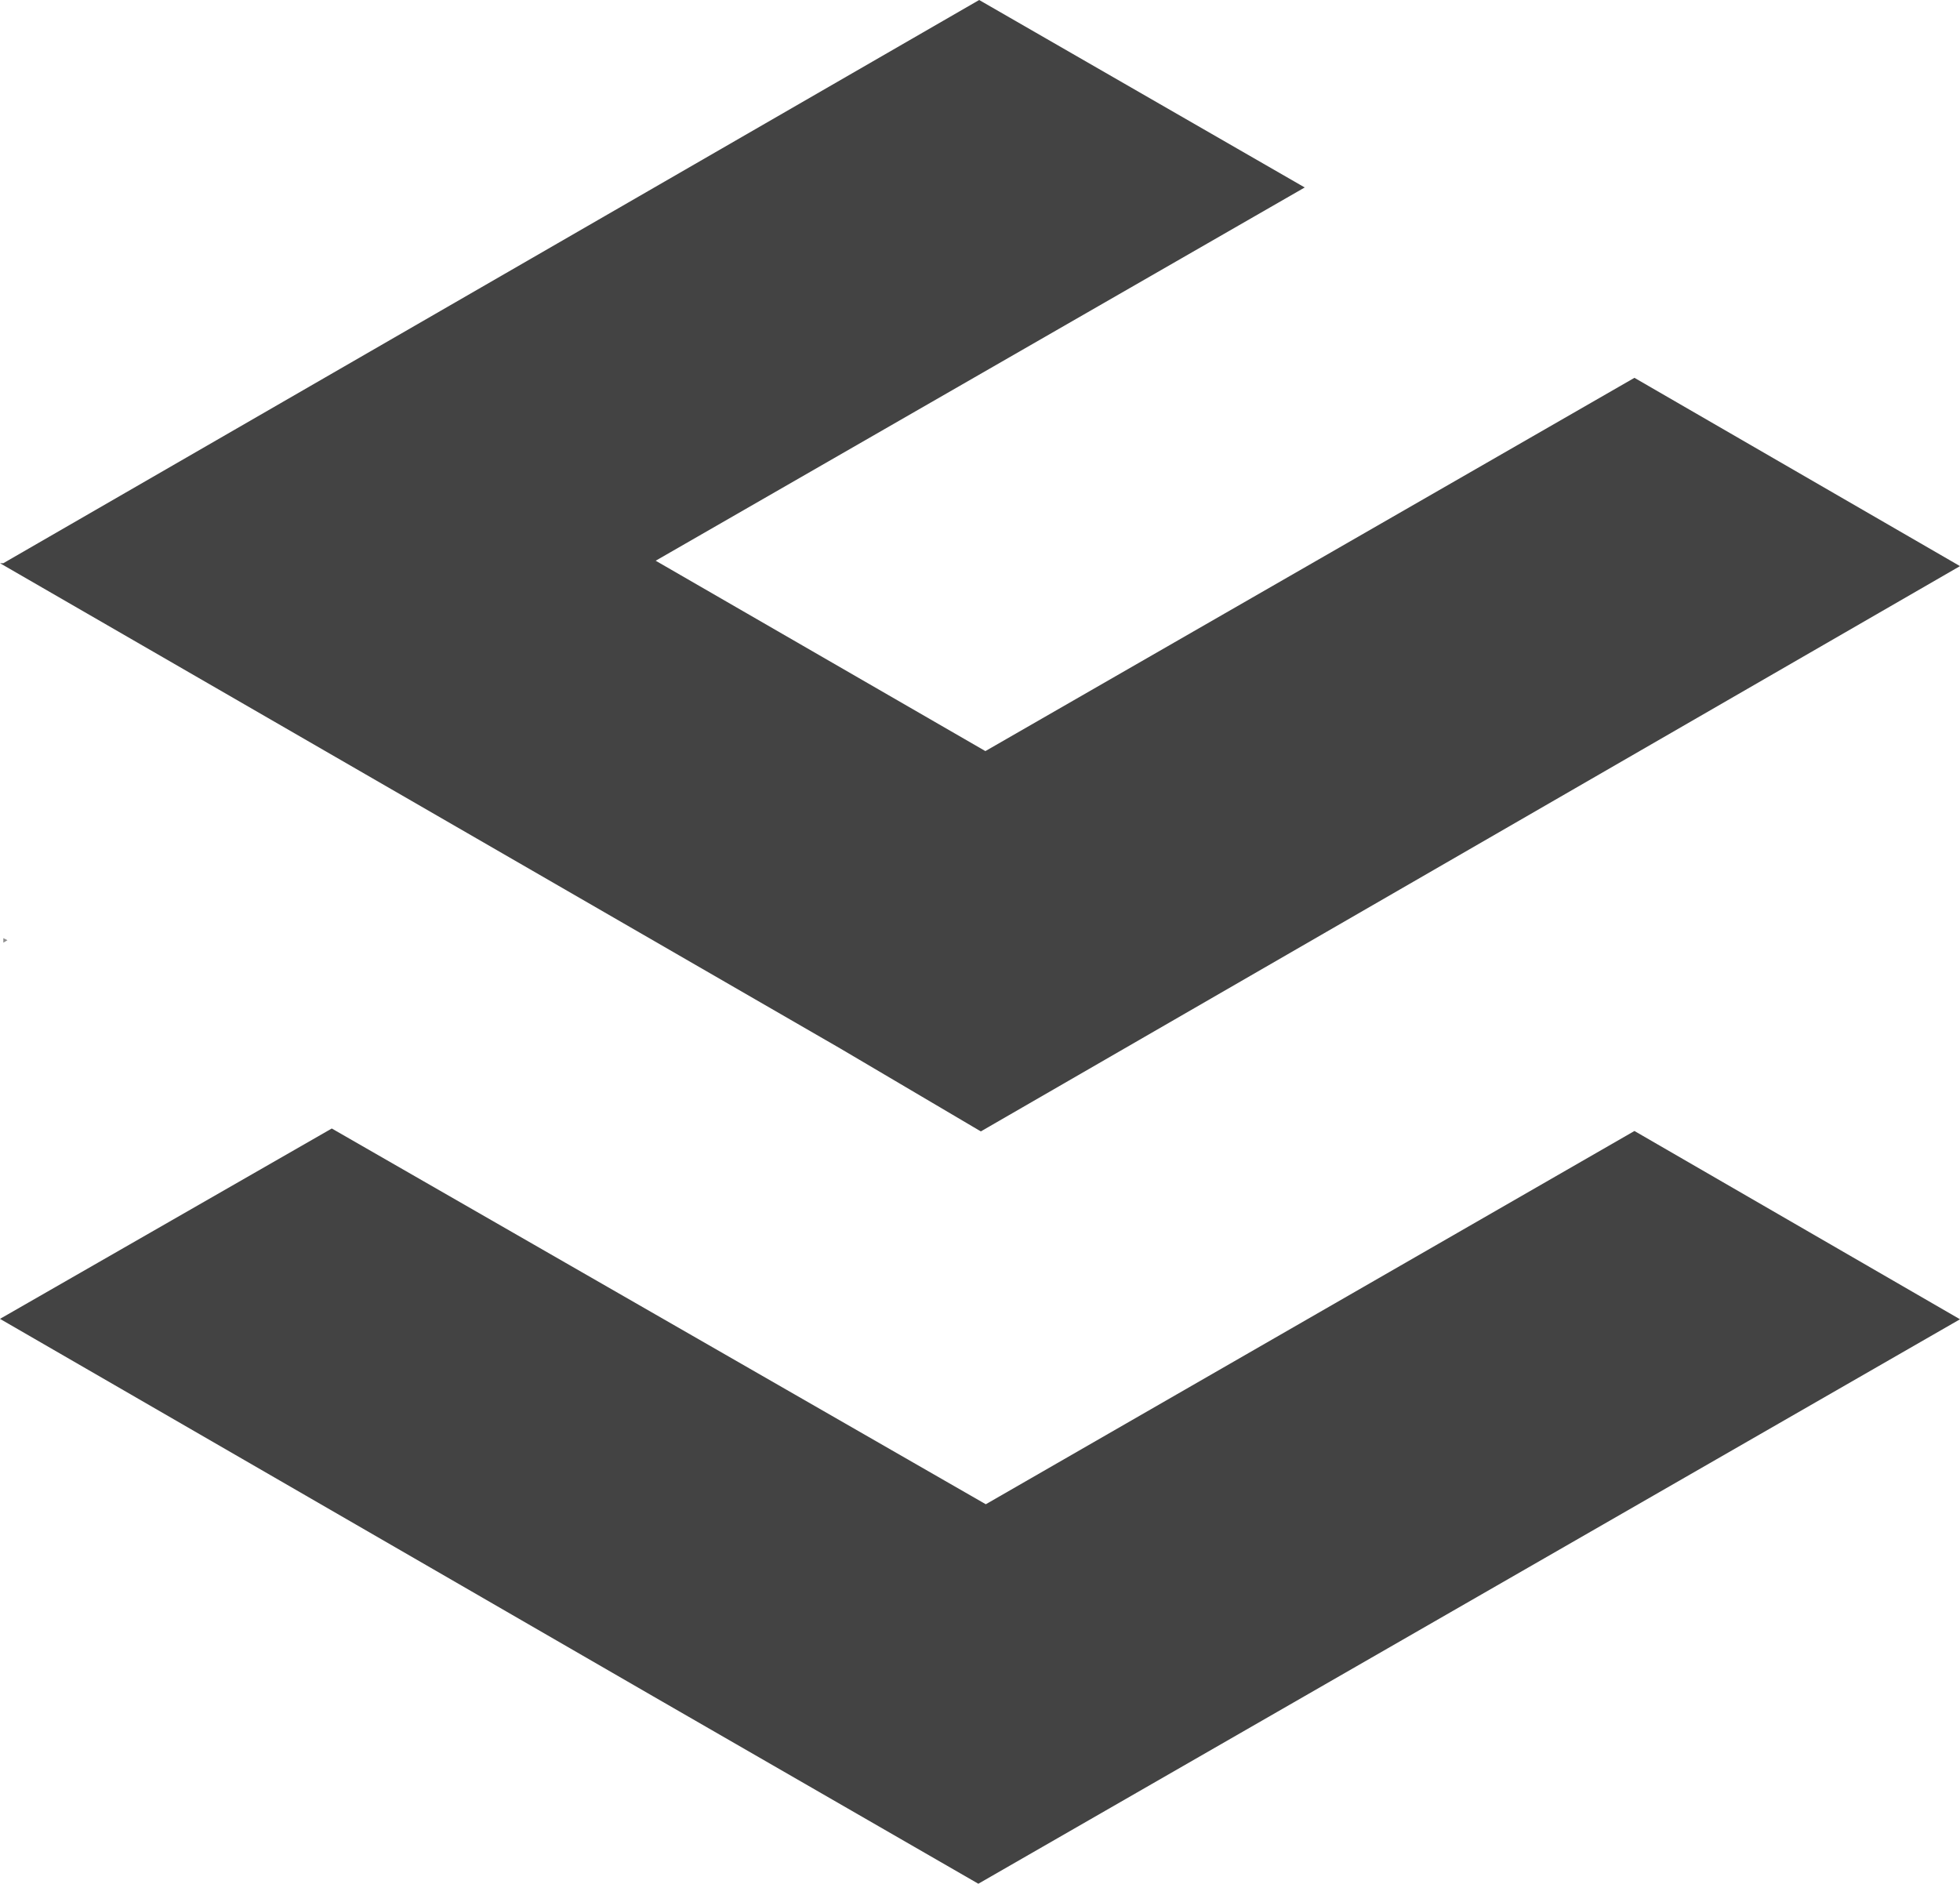
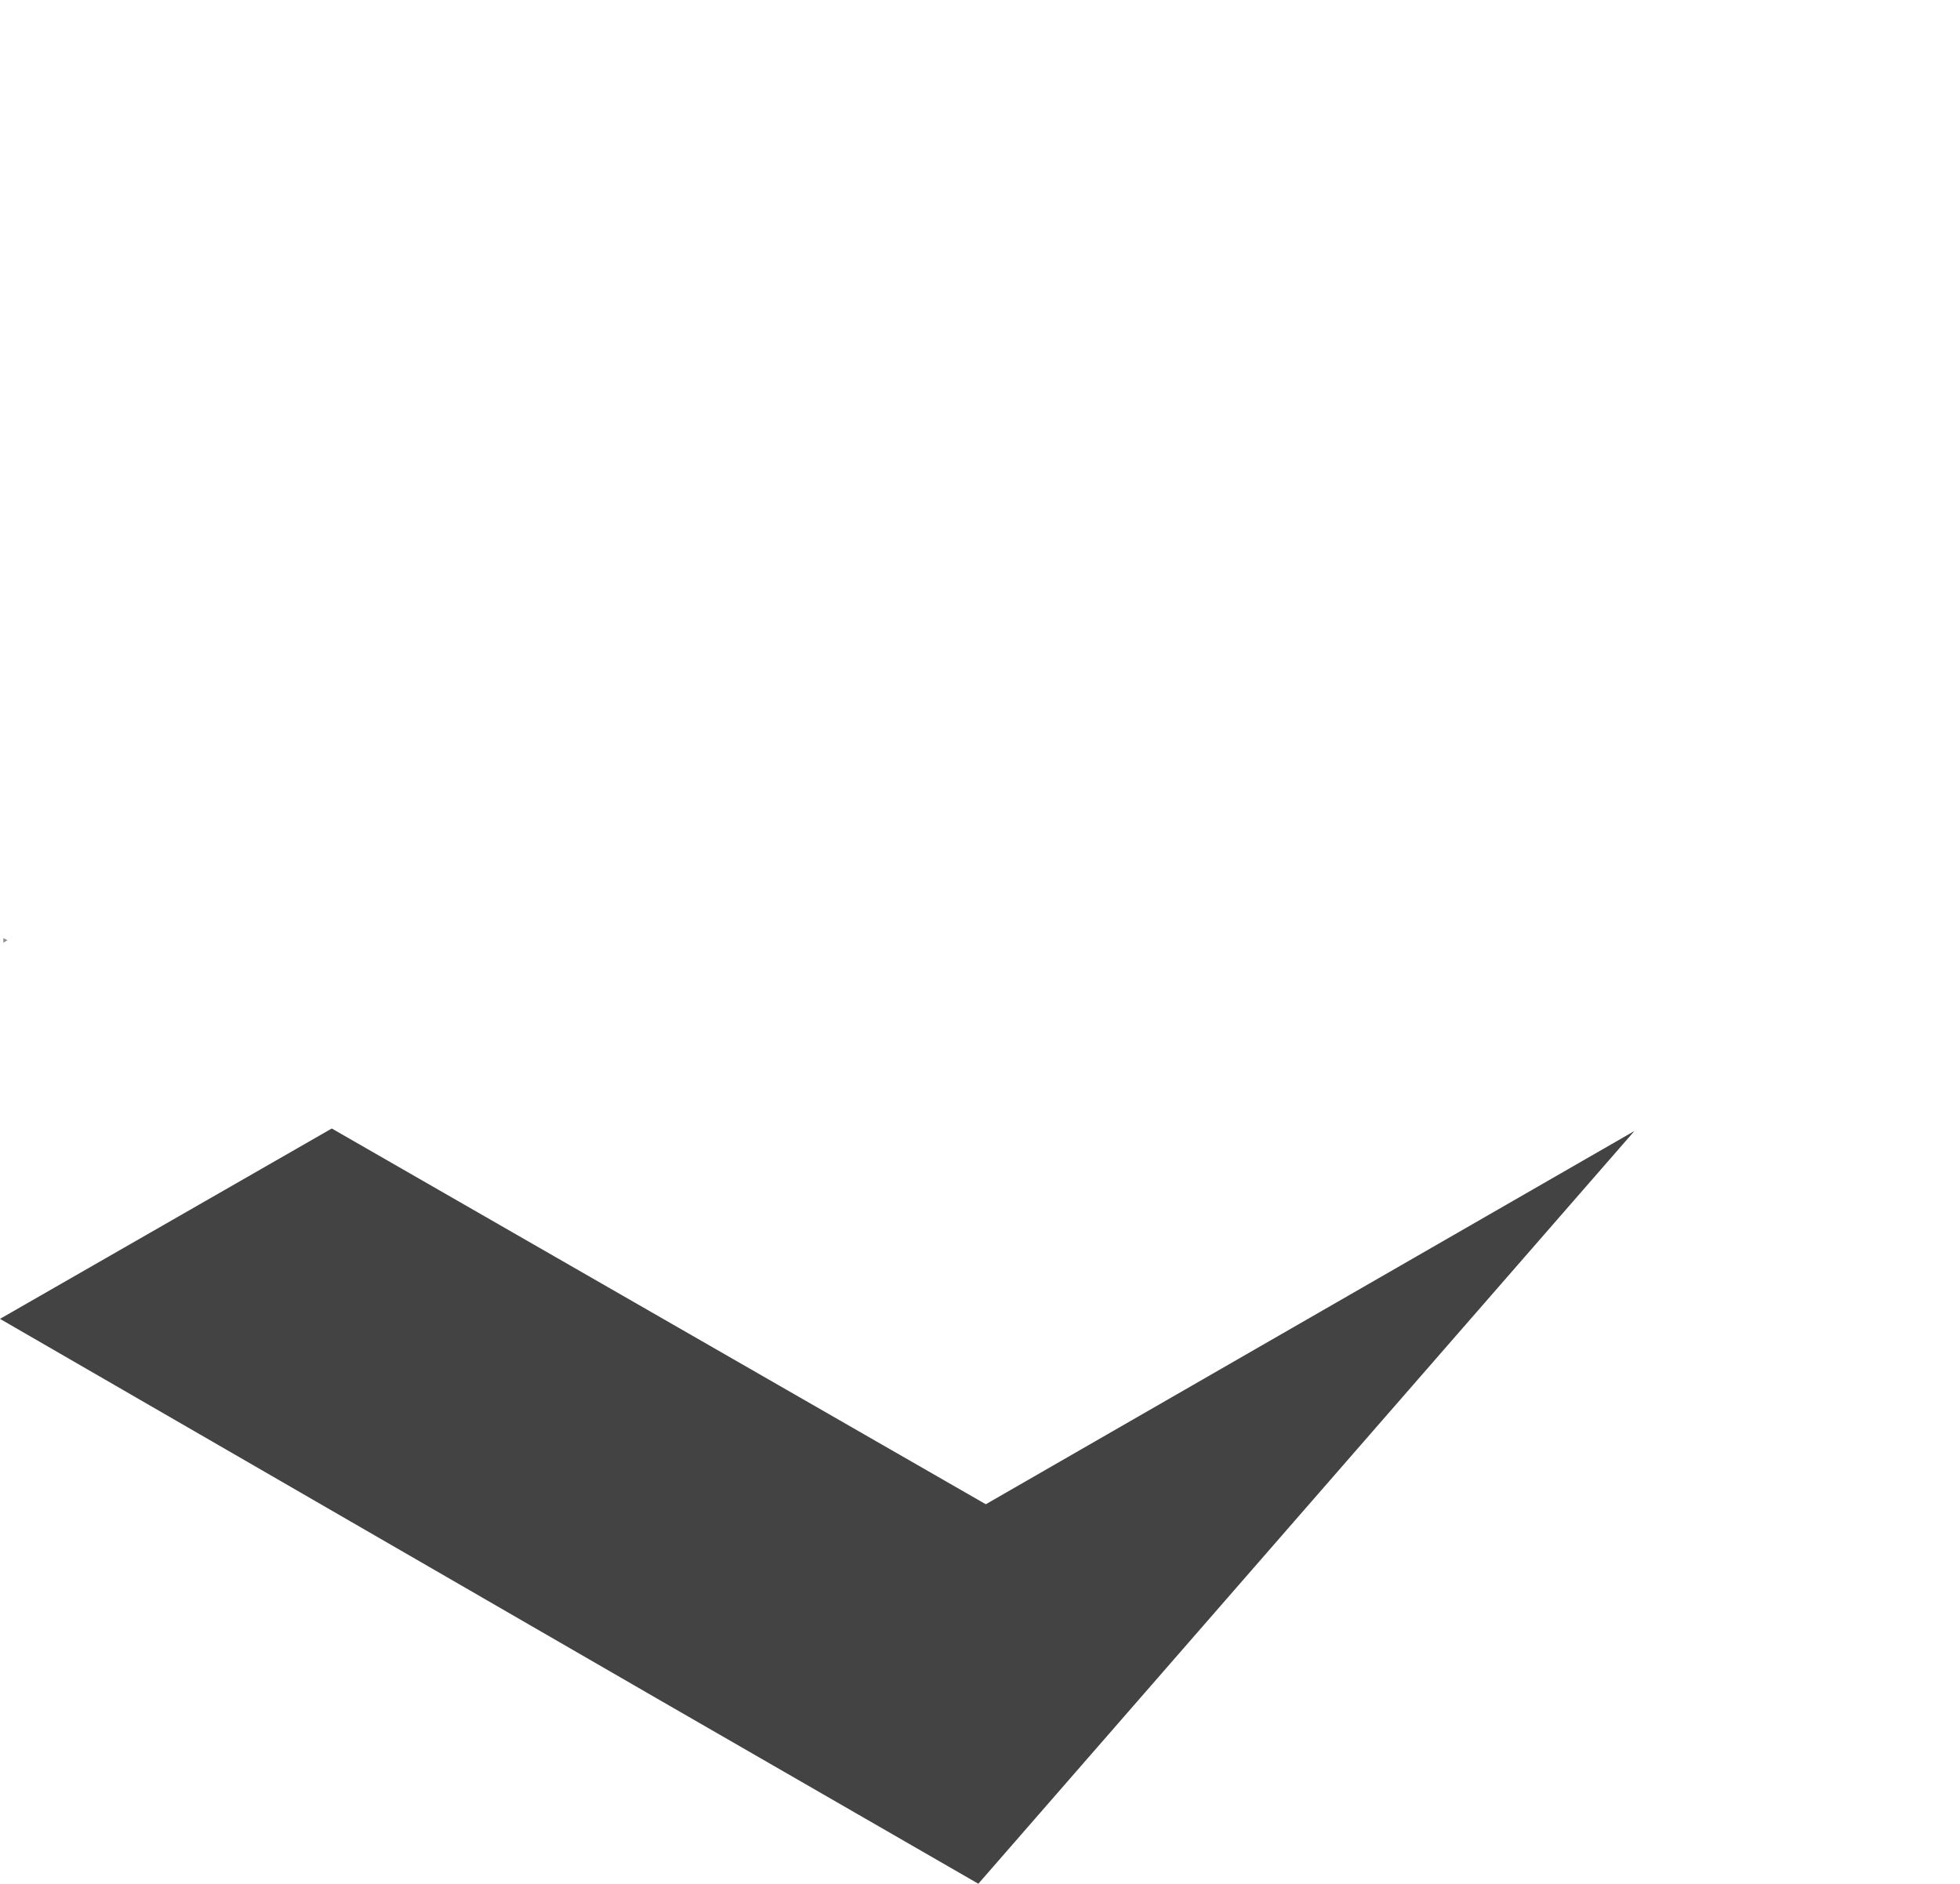
<svg xmlns="http://www.w3.org/2000/svg" viewBox="0 0 47.26 45.43">
  <title>lupton-logo-icon</title>
-   <path d="M39.41,27.27l-15.64,9L8,27.21l-8,4.59h0l15.73,9.09h0l7.86,4.53L47.26,31.81h0Z" style="fill:#434343" />
+   <path d="M39.41,27.27l-15.64,9L8,27.21l-8,4.59h0l15.73,9.09h0l7.86,4.53h0Z" style="fill:#434343" />
  <path d="M.08,22.62v.11l.1-.06Z" style="fill:#434343;opacity:0.6;isolation:isolate" />
-   <path d="M39.41,9.11l-15.65,9-7.95-4.59,15.65-9L23.61,0,.08,13.58h0l-.08,0,20.26,11.7h0l3.39,2L47.26,13.65h0Z" style="fill:#434343" />
</svg>